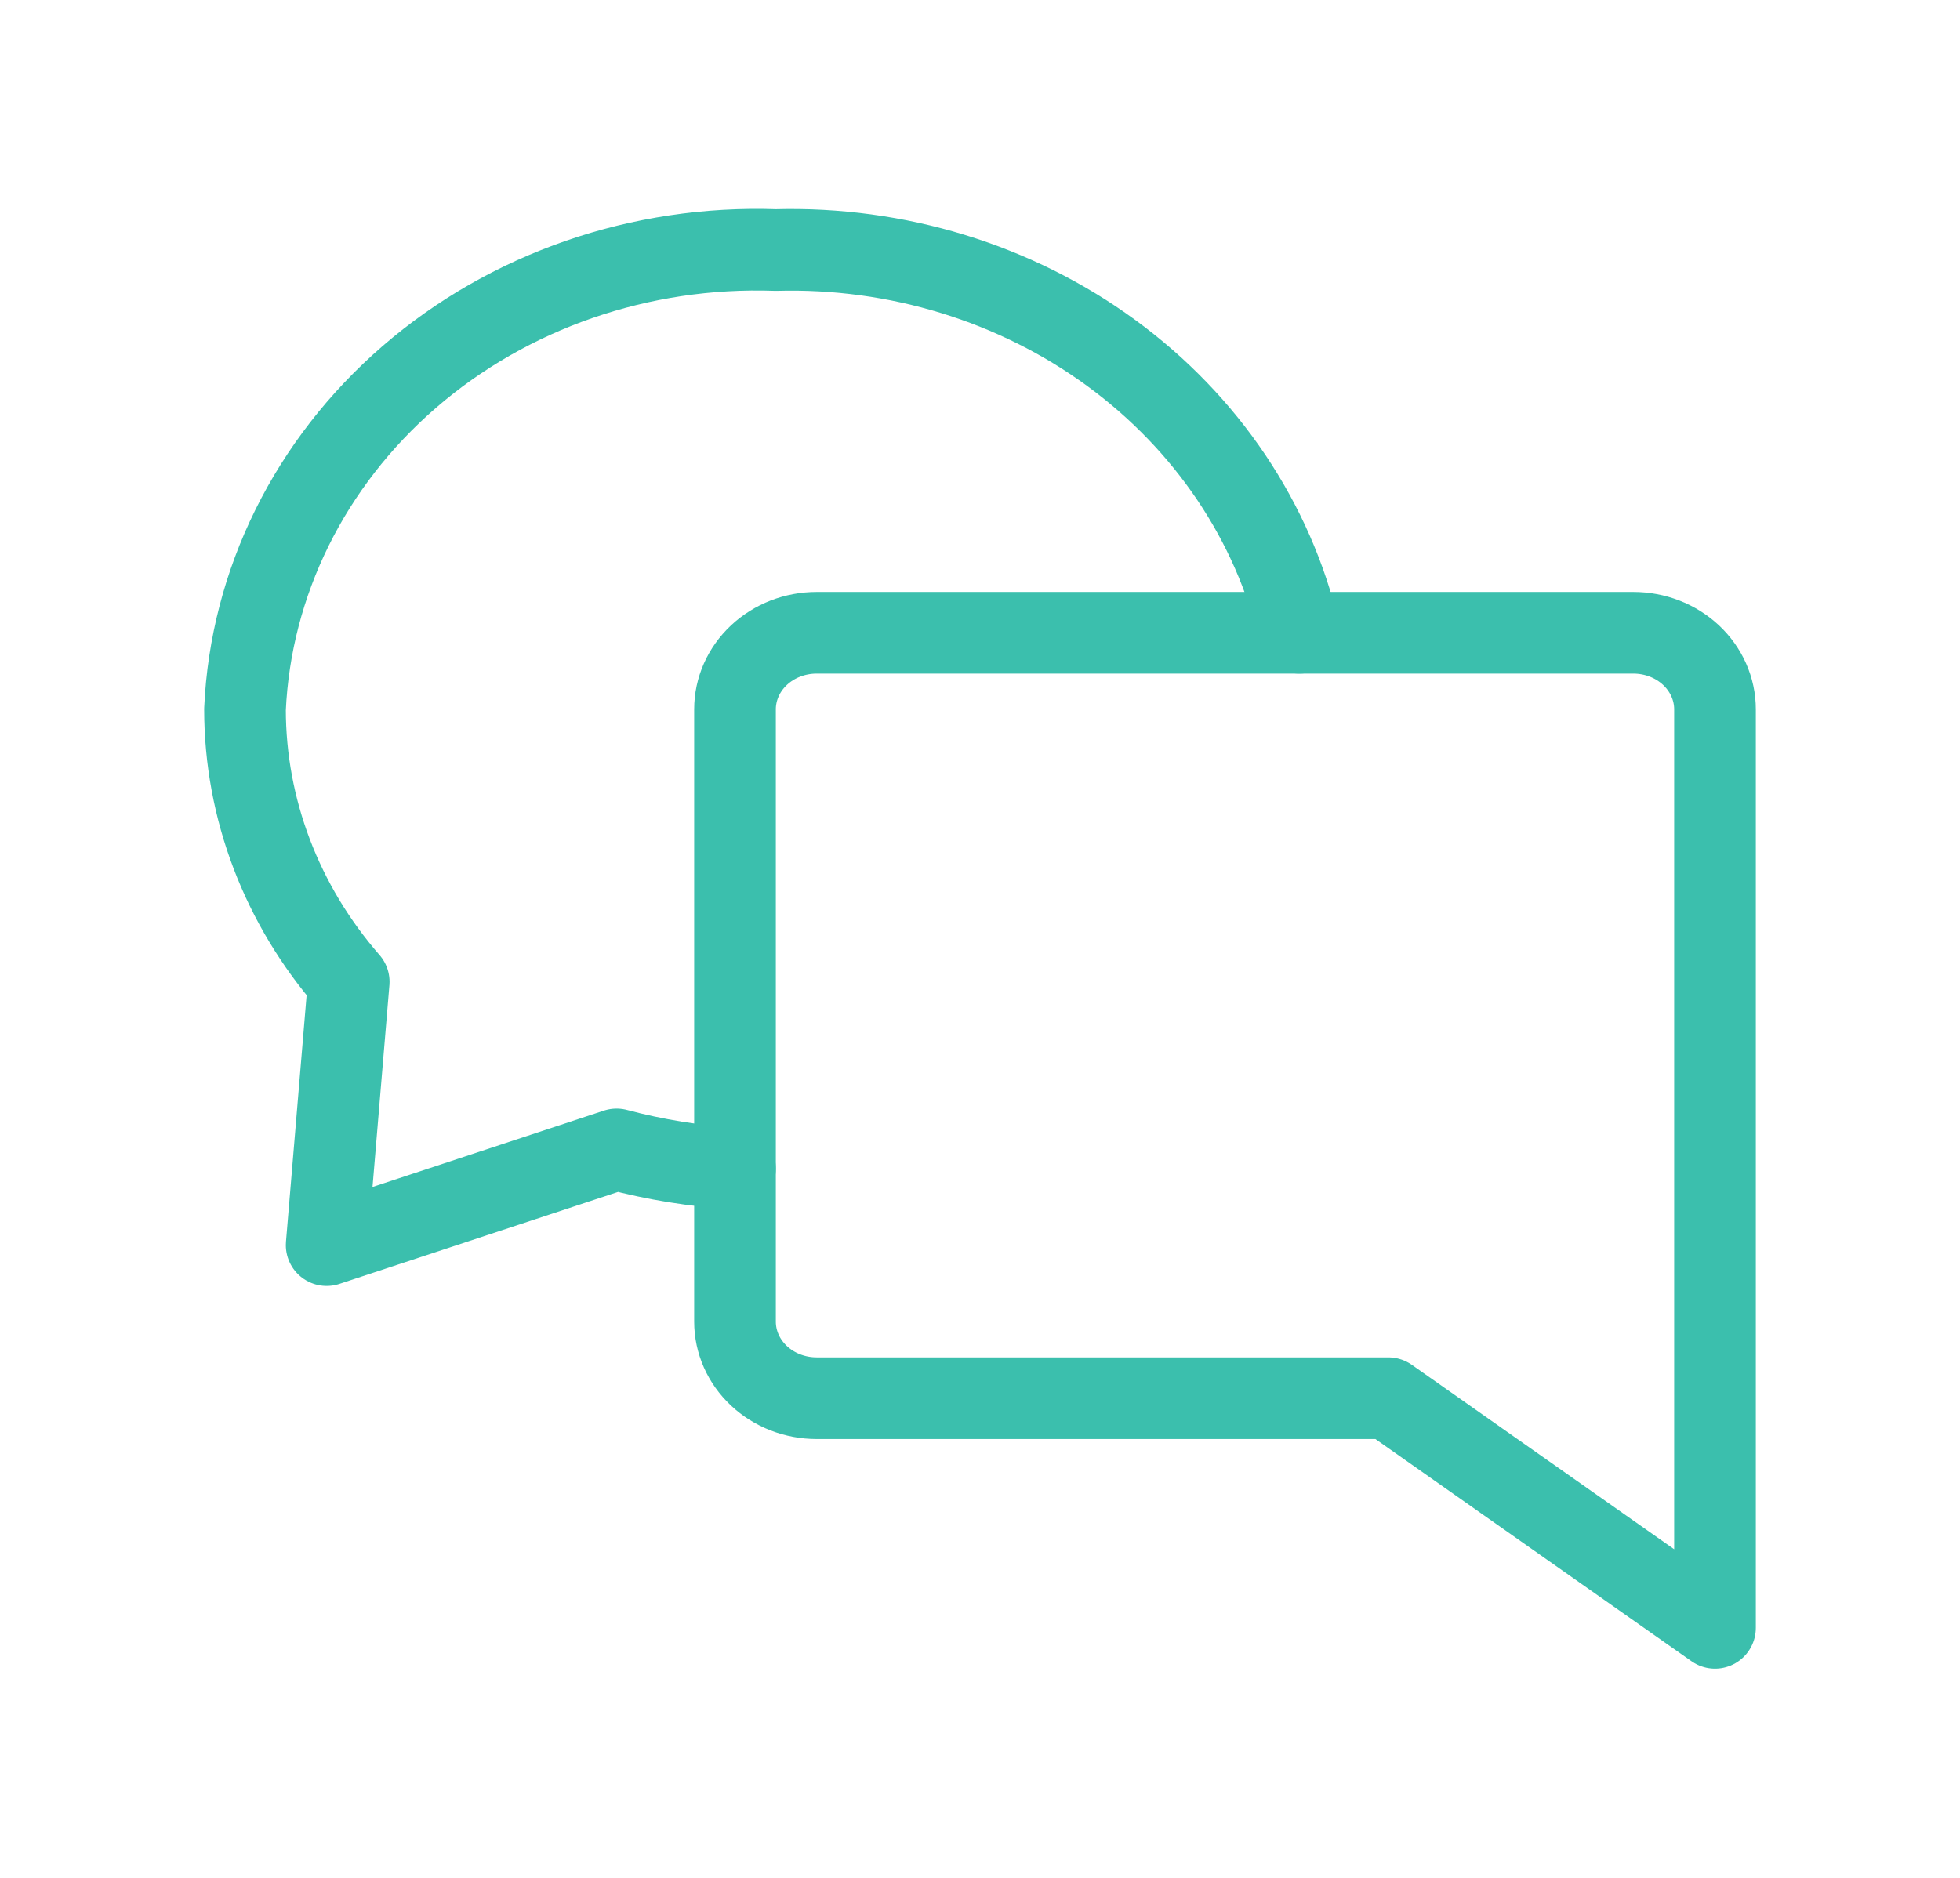
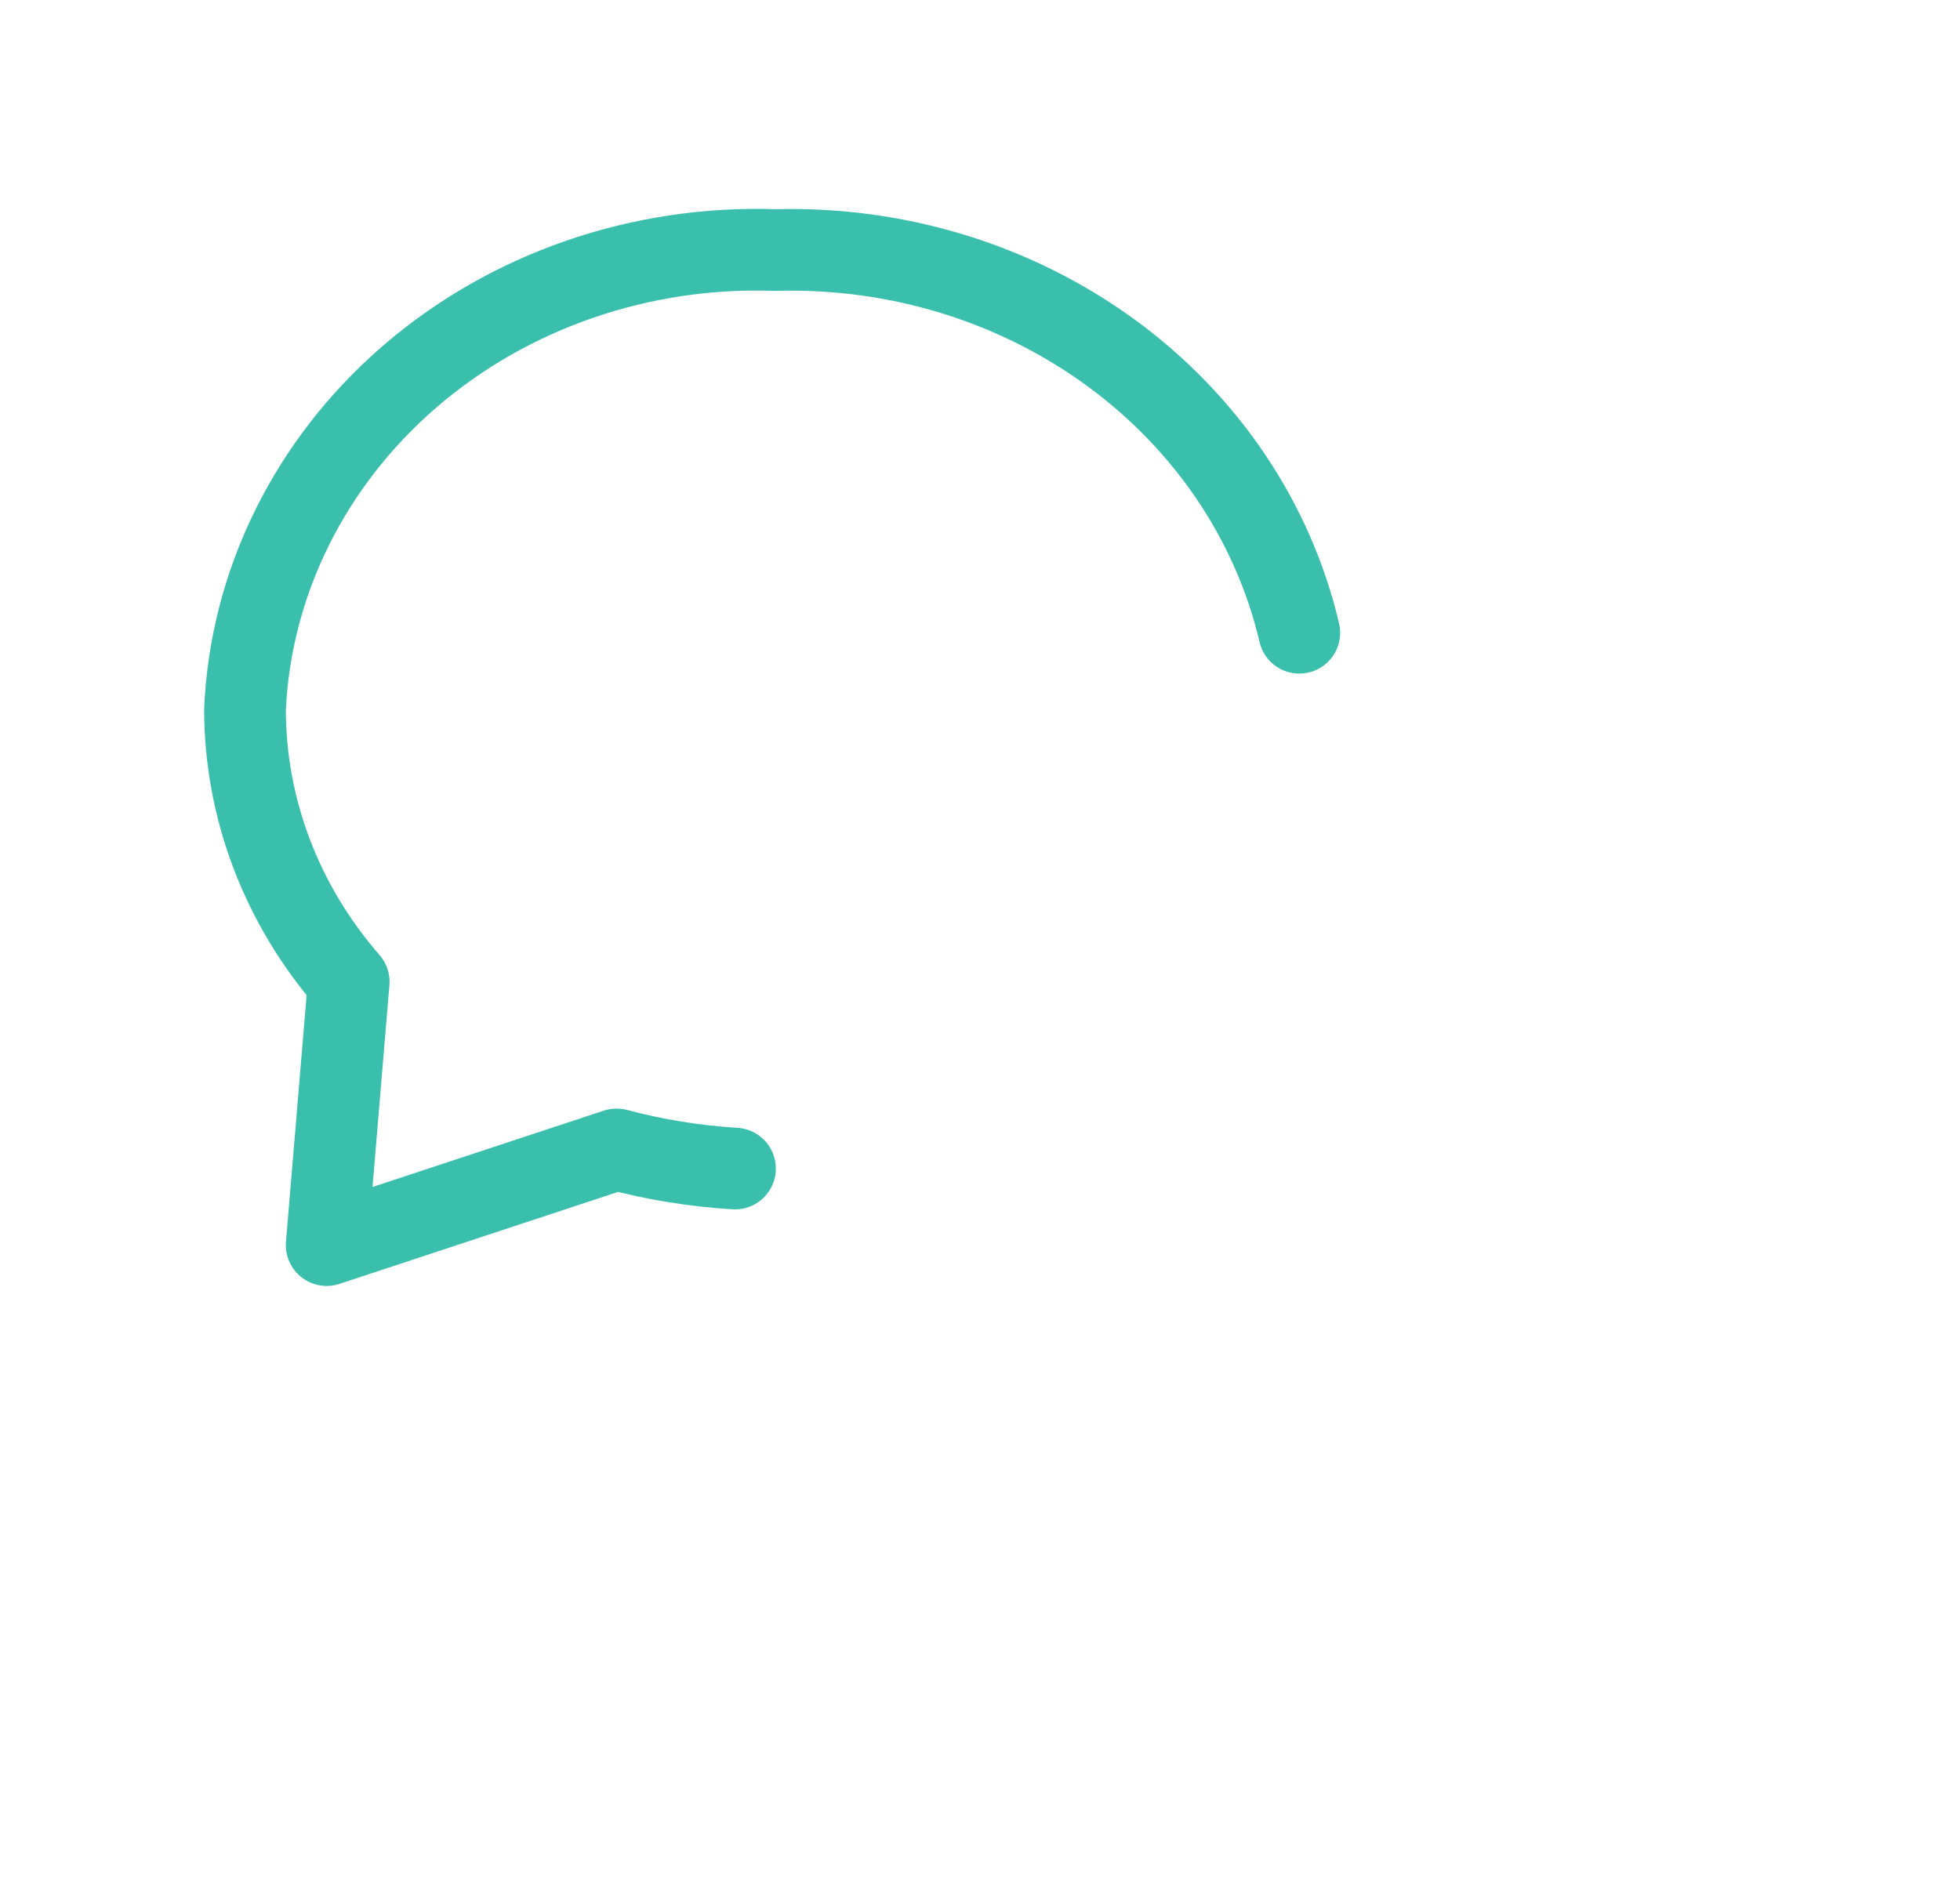
<svg xmlns="http://www.w3.org/2000/svg" width="48" height="46" viewBox="0 0 48 46" fill="none">
-   <path d="M34 34.25H20C19.47 34.25 18.961 34.053 18.586 33.701C18.211 33.349 18 32.872 18 32.375V17.375C18 16.878 18.211 16.401 18.586 16.049C18.961 15.697 19.47 15.5 20 15.5H40C40.53 15.5 41.039 15.697 41.414 16.049C41.789 16.401 42 16.878 42 17.375V39.875L34 34.25Z" stroke="#3BBFAD" stroke-width="2" stroke-linecap="round" stroke-linejoin="round" />
  <path d="M18 28.625C17.018 28.565 16.046 28.408 15.1 28.156L8 30.5L8.54 24.05C6.898 22.166 6.001 19.808 6 17.375C6.14 14.27 7.587 11.343 10.023 9.234C12.459 7.126 15.687 6.008 19 6.125C21.967 6.043 24.872 6.934 27.213 8.646C29.553 10.358 31.183 12.782 31.82 15.5" stroke="#3BBFAD" stroke-width="2" stroke-linecap="round" stroke-linejoin="round" />
</svg>